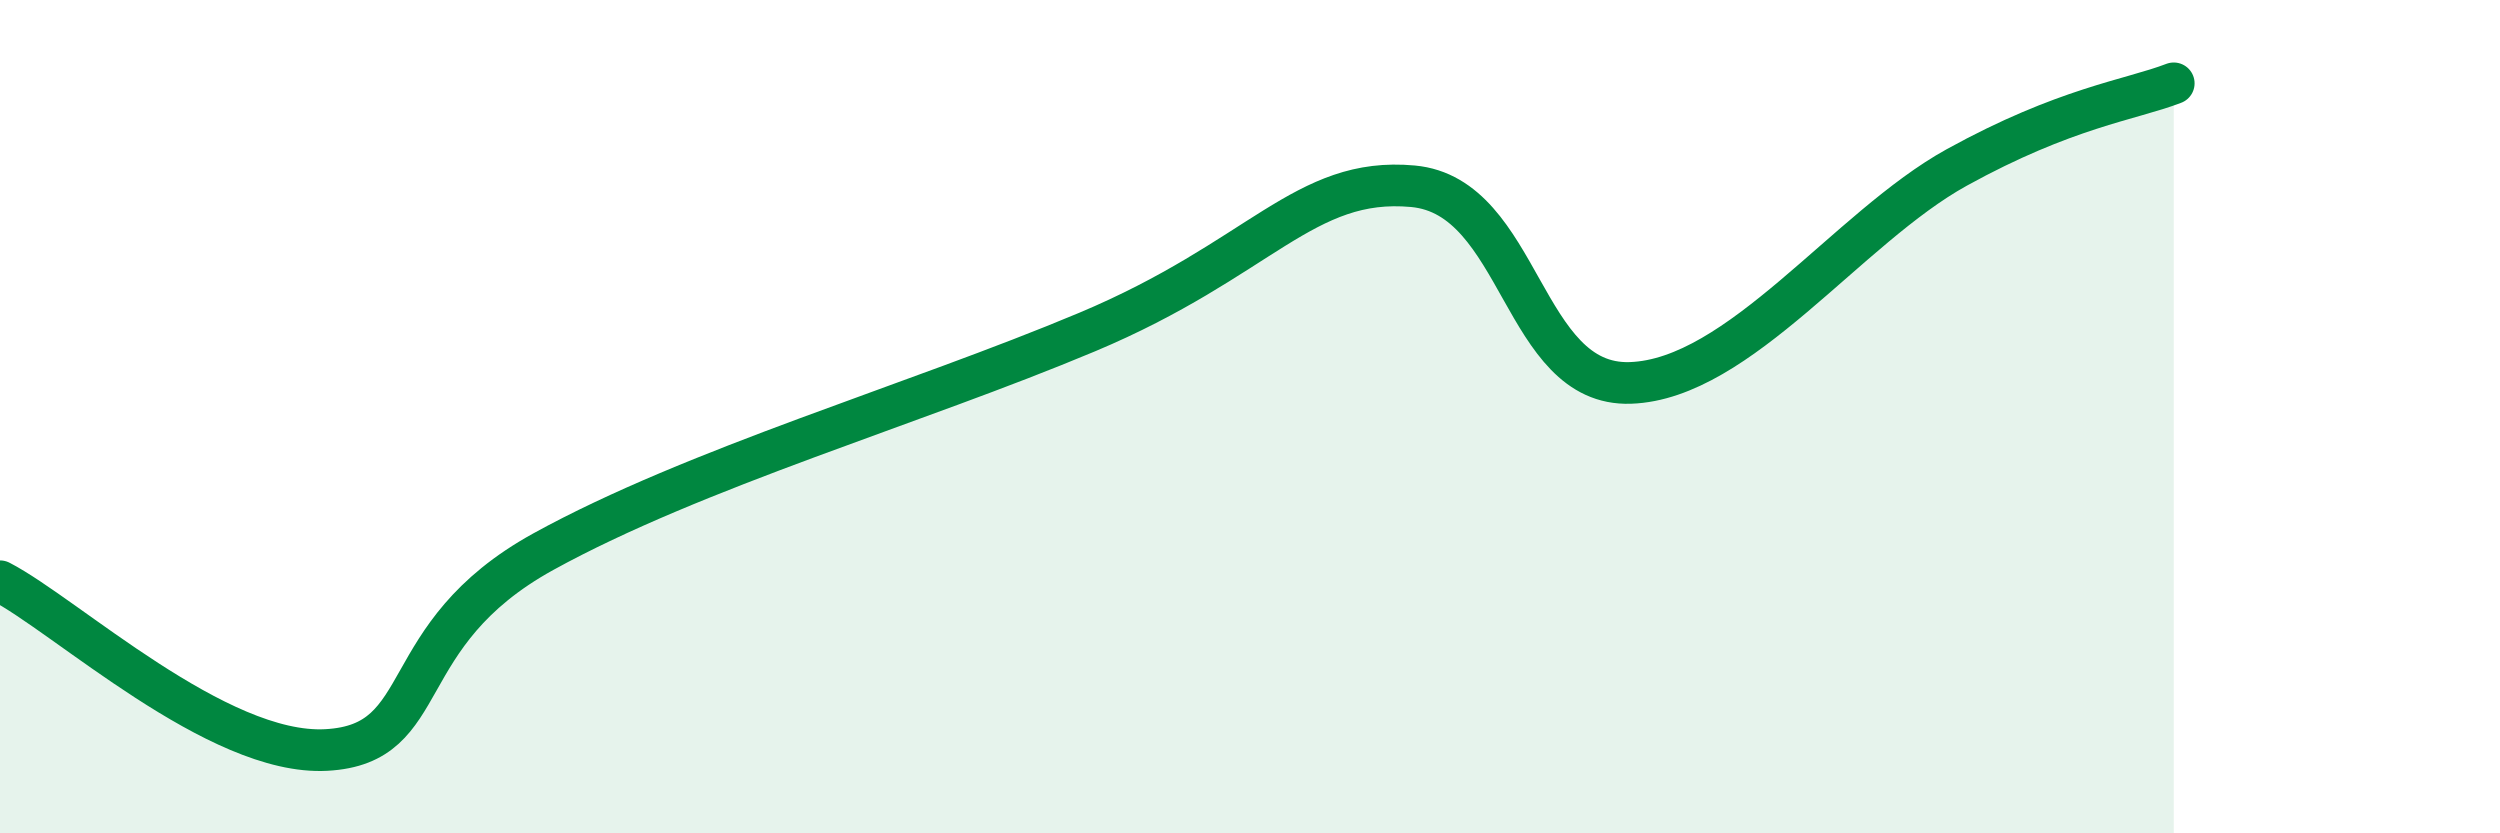
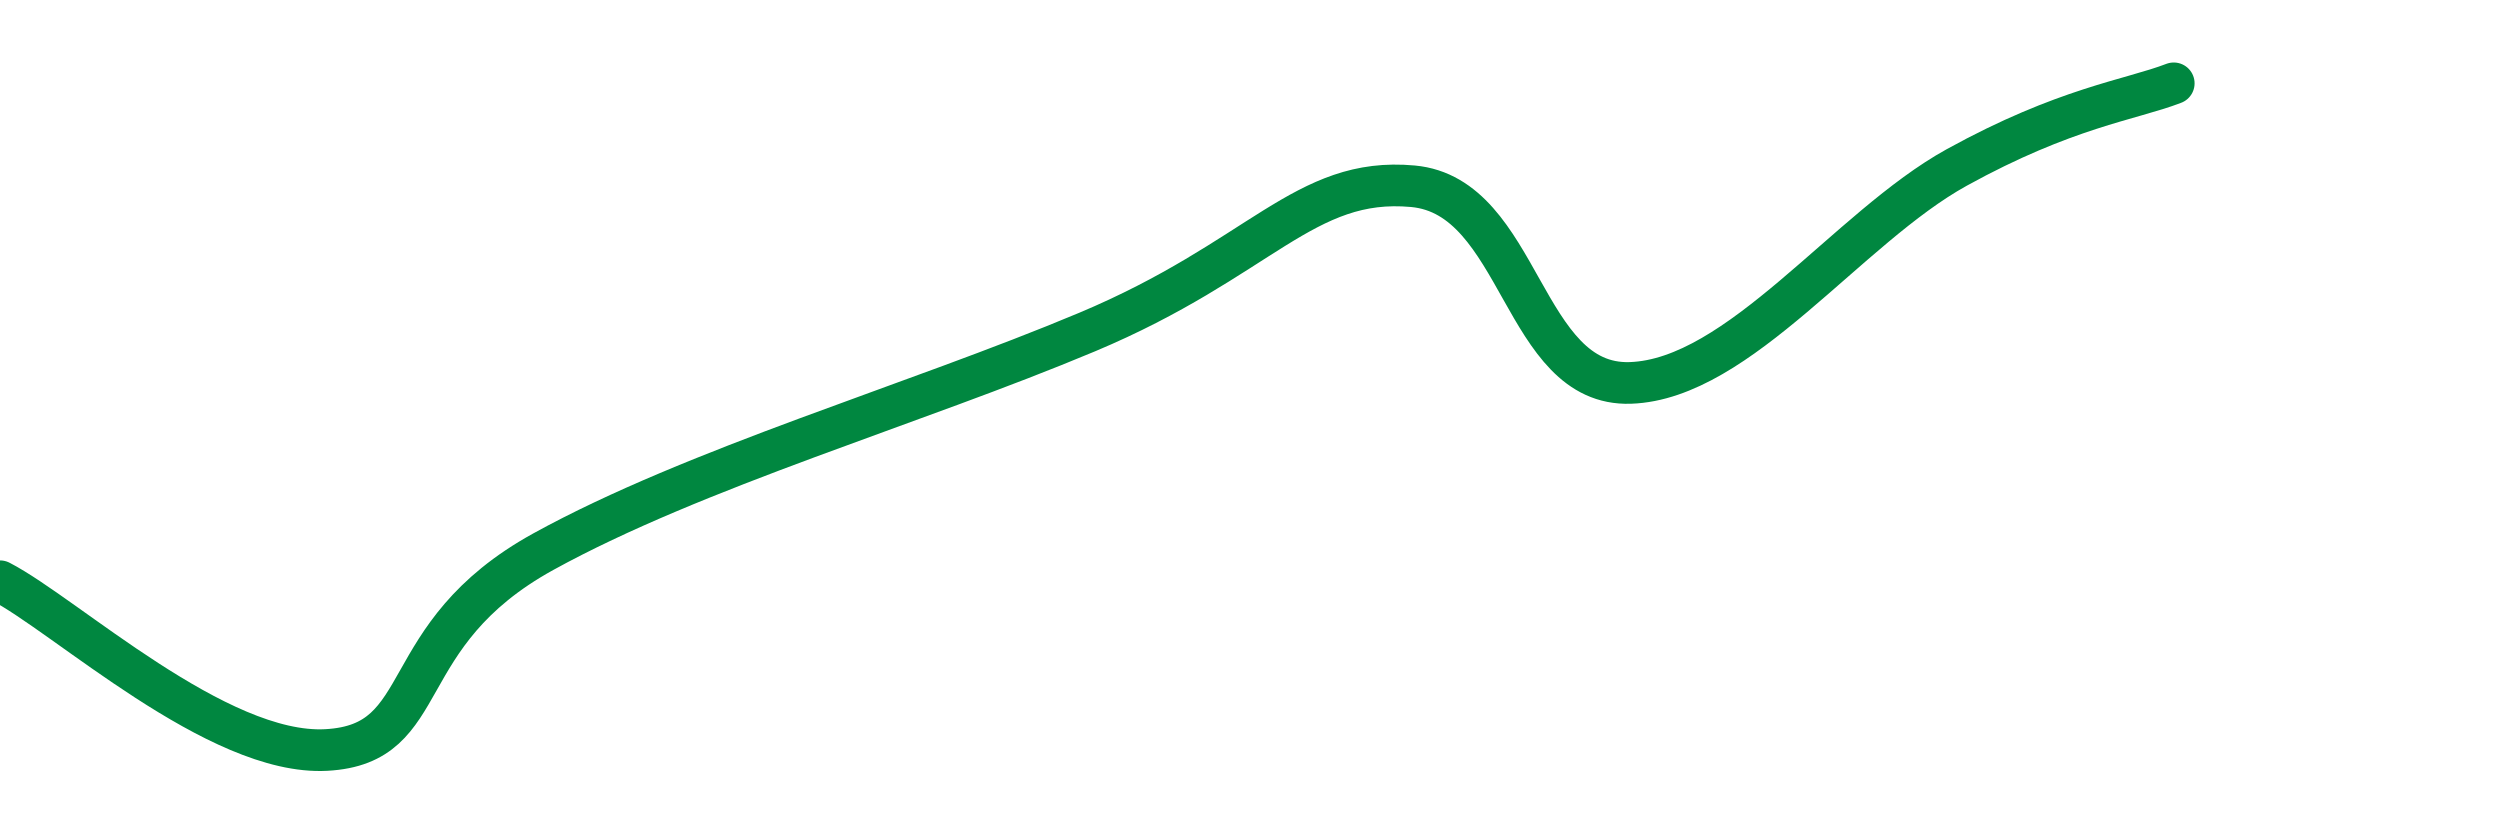
<svg xmlns="http://www.w3.org/2000/svg" width="60" height="20" viewBox="0 0 60 20">
-   <path d="M 0,13.95 C 1.57,14.76 5.22,18.14 7.83,18 C 10.44,17.86 9.39,15.25 13.04,13.24 C 16.69,11.23 21.92,9.72 26.09,7.97 C 30.26,6.22 31.3,4.23 33.91,4.47 C 36.52,4.71 36.52,9.28 39.13,9.19 C 41.74,9.1 44.35,5.46 46.96,4.02 C 49.57,2.58 51.13,2.4 52.17,2L52.17 20L0 20Z" fill="#008740" opacity="0.1" stroke-linecap="round" stroke-linejoin="round" />
  <path d="M 0,13.95 C 1.57,14.76 5.22,18.14 7.83,18 C 10.44,17.86 9.39,15.25 13.04,13.24 C 16.69,11.23 21.92,9.72 26.09,7.97 C 30.26,6.22 31.3,4.23 33.91,4.47 C 36.52,4.71 36.52,9.28 39.13,9.19 C 41.74,9.1 44.35,5.46 46.96,4.02 C 49.57,2.58 51.13,2.4 52.17,2" stroke="#008740" stroke-width="1" fill="none" stroke-linecap="round" stroke-linejoin="round" />
</svg>